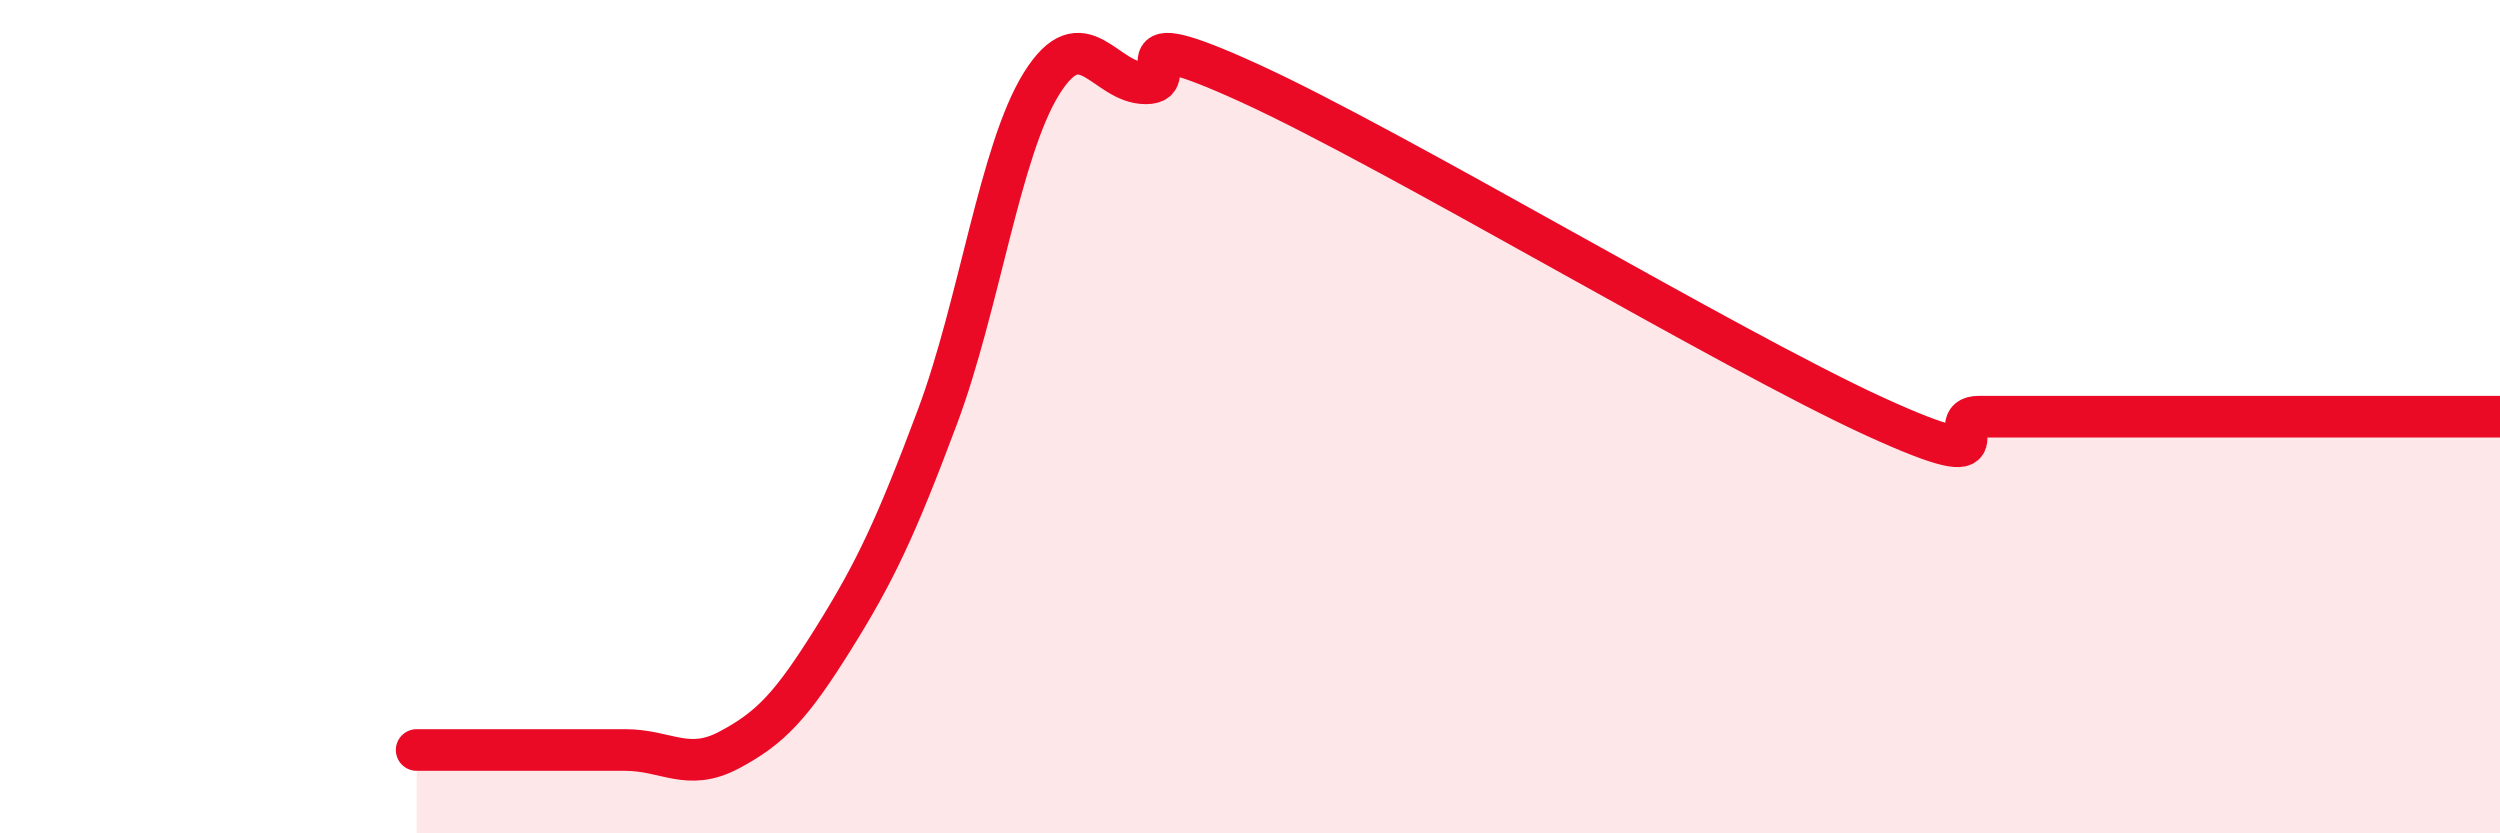
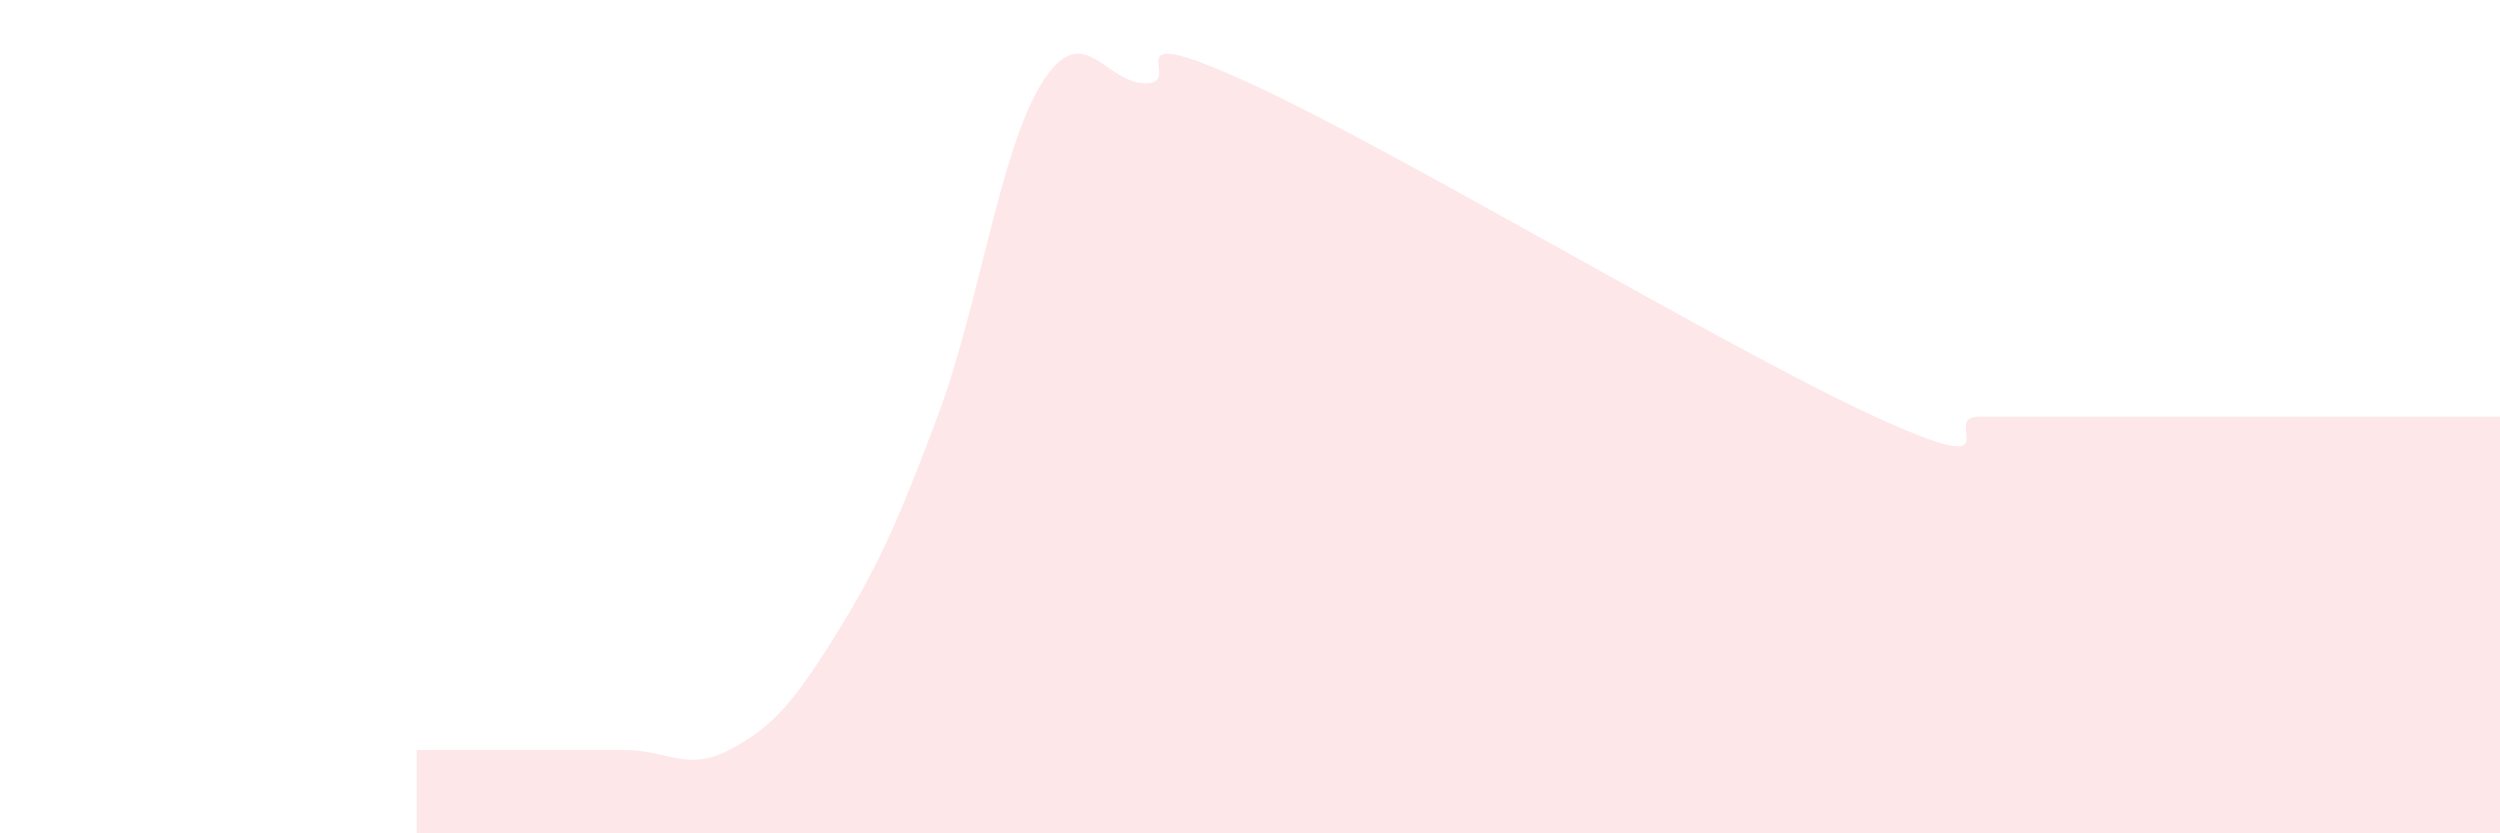
<svg xmlns="http://www.w3.org/2000/svg" width="60" height="20" viewBox="0 0 60 20">
  <path d="M 10,18 C 10.5,18 11.5,18 12.5,18 C 13.5,18 14,18 15,18 C 16,18 16.5,18.53 17.5,18 C 18.5,17.47 19,16.93 20,15.33 C 21,13.73 21.5,12.67 22.5,10 C 23.5,7.33 24,3.6 25,2 C 26,0.4 26.5,2 27.5,2 C 28.5,2 26.5,0.4 30,2 C 33.5,3.6 41.5,8.4 45,10 C 48.5,11.6 46.5,10 47.5,10 C 48.5,10 49,10 50,10 C 51,10 51.5,10 52.5,10 C 53.5,10 53.5,10 55,10 C 56.5,10 59,10 60,10L60 20L10 20Z" fill="#EB0A25" opacity="0.1" stroke-linecap="round" stroke-linejoin="round" />
-   <path d="M 10,18 C 10.5,18 11.5,18 12.5,18 C 13.5,18 14,18 15,18 C 16,18 16.5,18.53 17.5,18 C 18.5,17.47 19,16.93 20,15.33 C 21,13.73 21.5,12.67 22.5,10 C 23.5,7.33 24,3.6 25,2 C 26,0.4 26.5,2 27.5,2 C 28.5,2 26.5,0.4 30,2 C 33.5,3.6 41.5,8.4 45,10 C 48.5,11.6 46.5,10 47.5,10 C 48.5,10 49,10 50,10 C 51,10 51.5,10 52.5,10 C 53.5,10 53.5,10 55,10 C 56.5,10 59,10 60,10" stroke="#EB0A25" stroke-width="1" fill="none" stroke-linecap="round" stroke-linejoin="round" />
</svg>